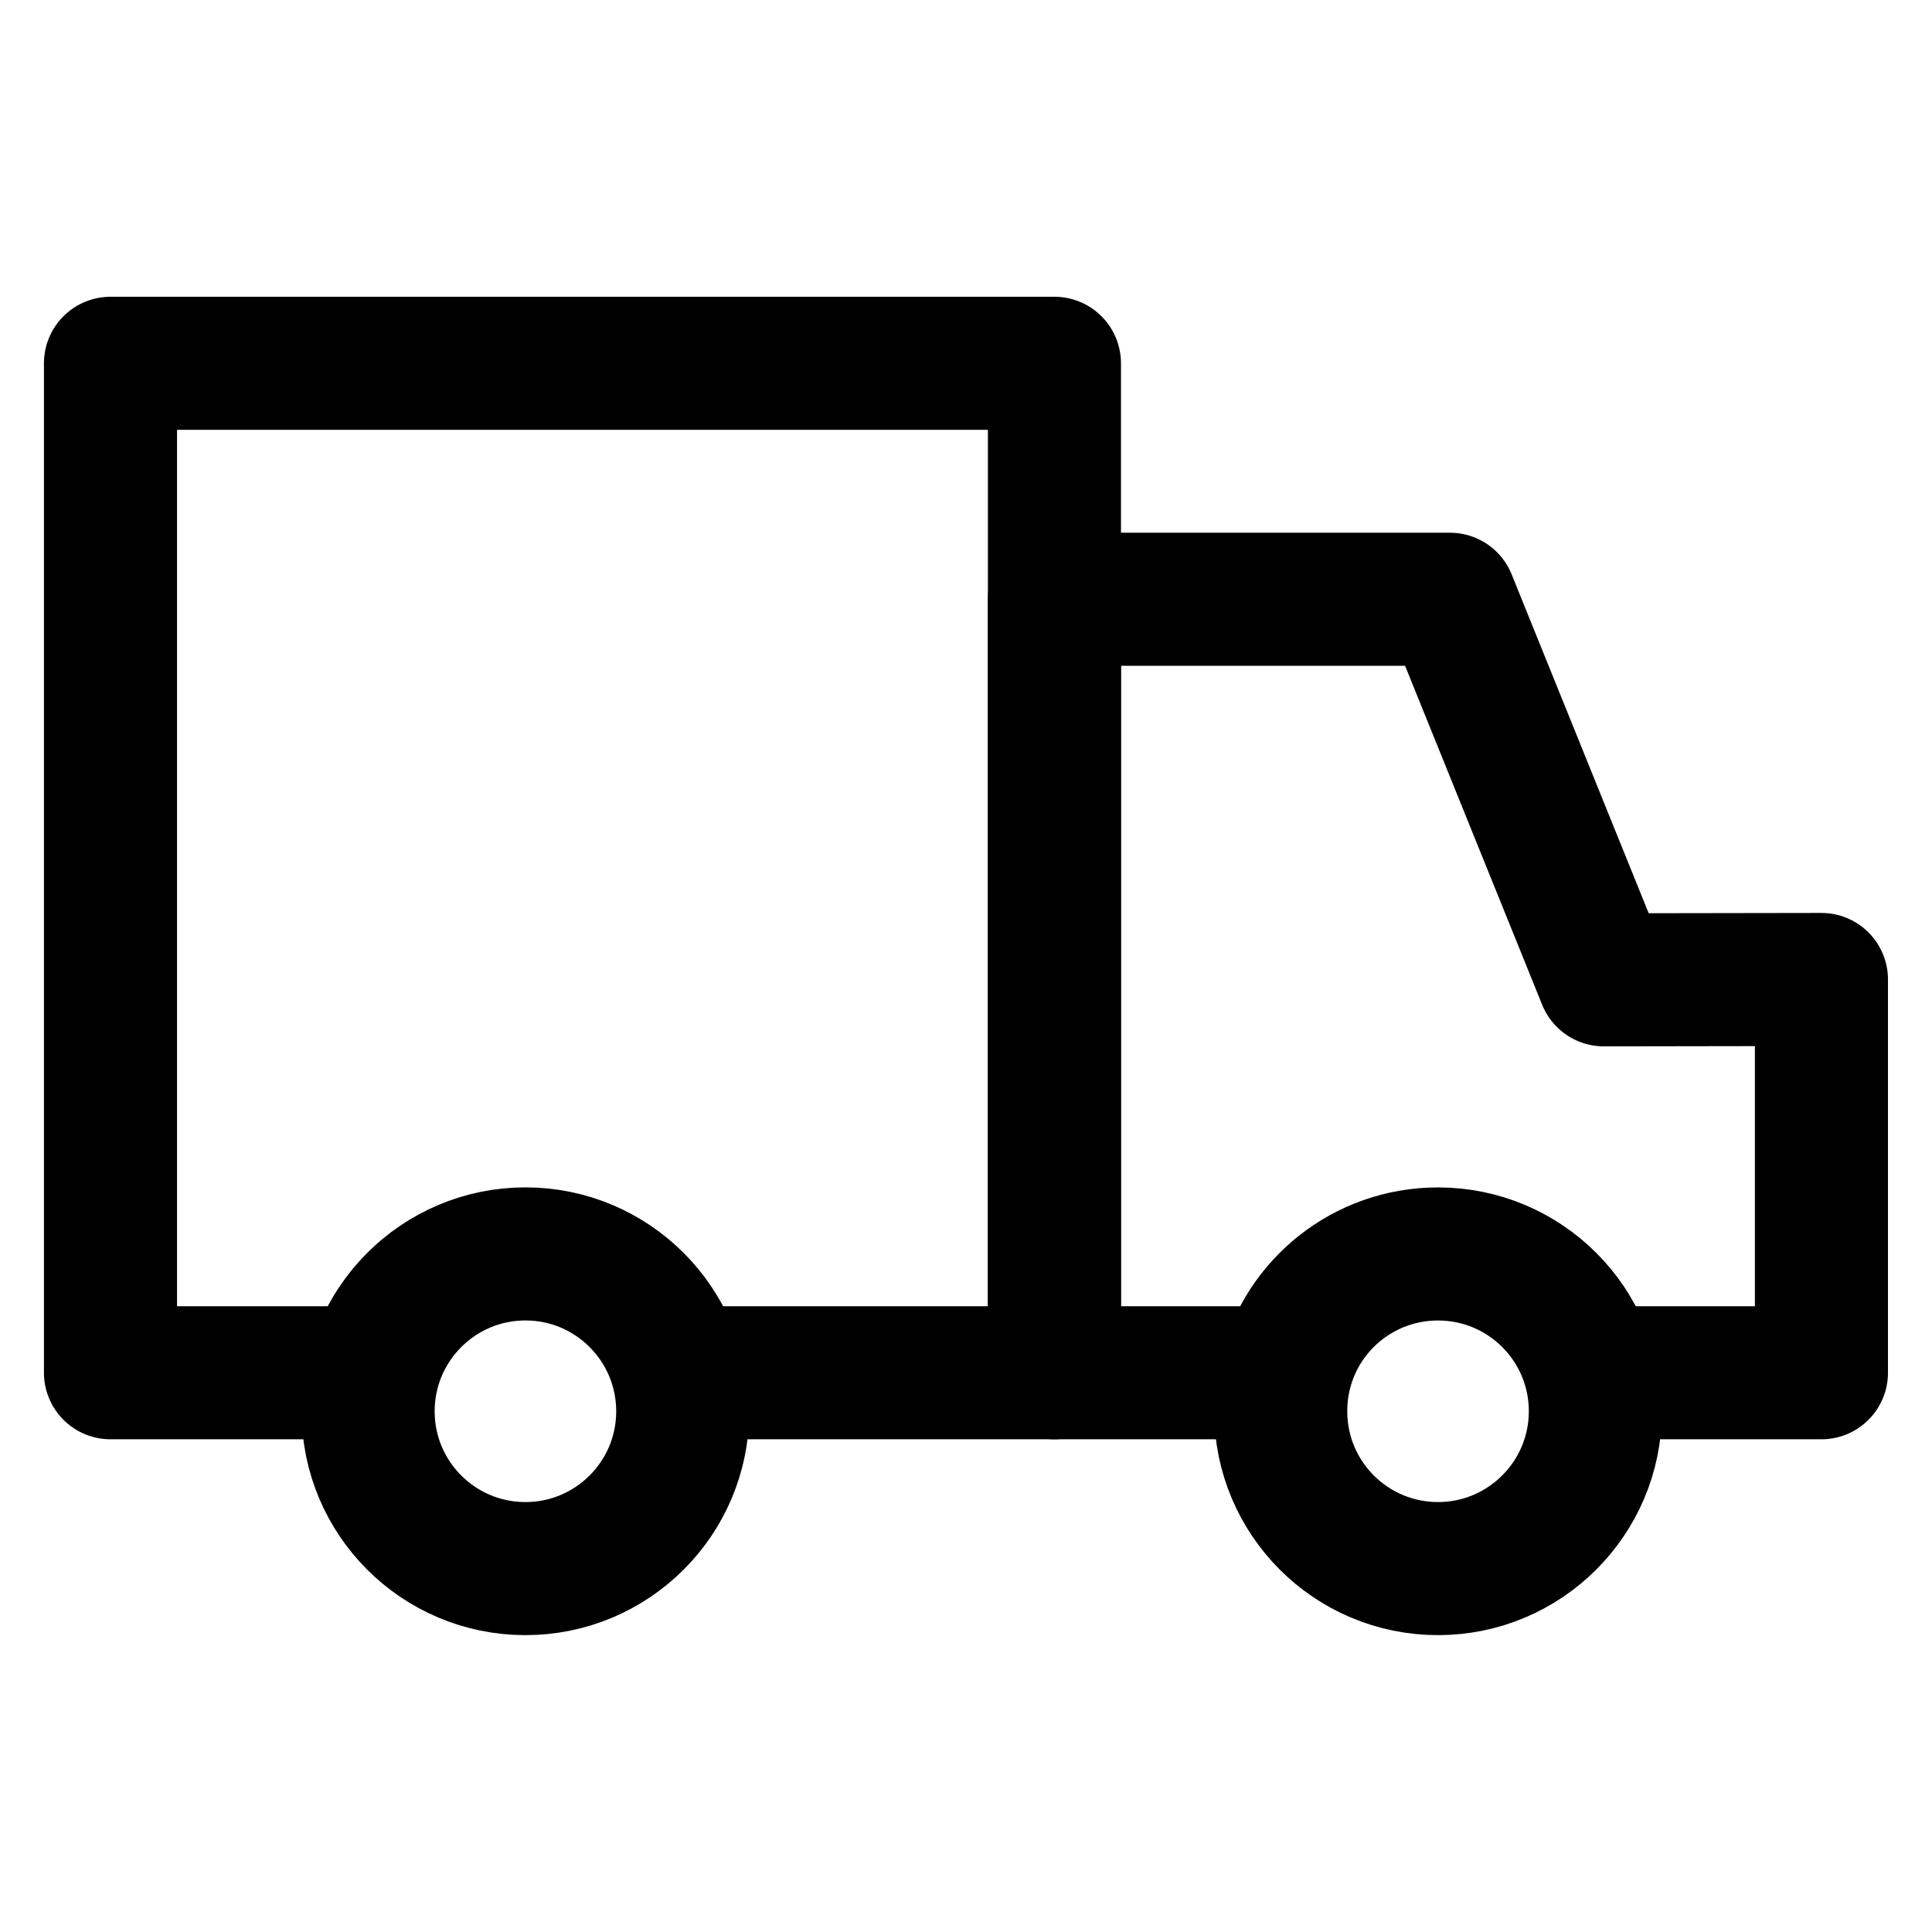
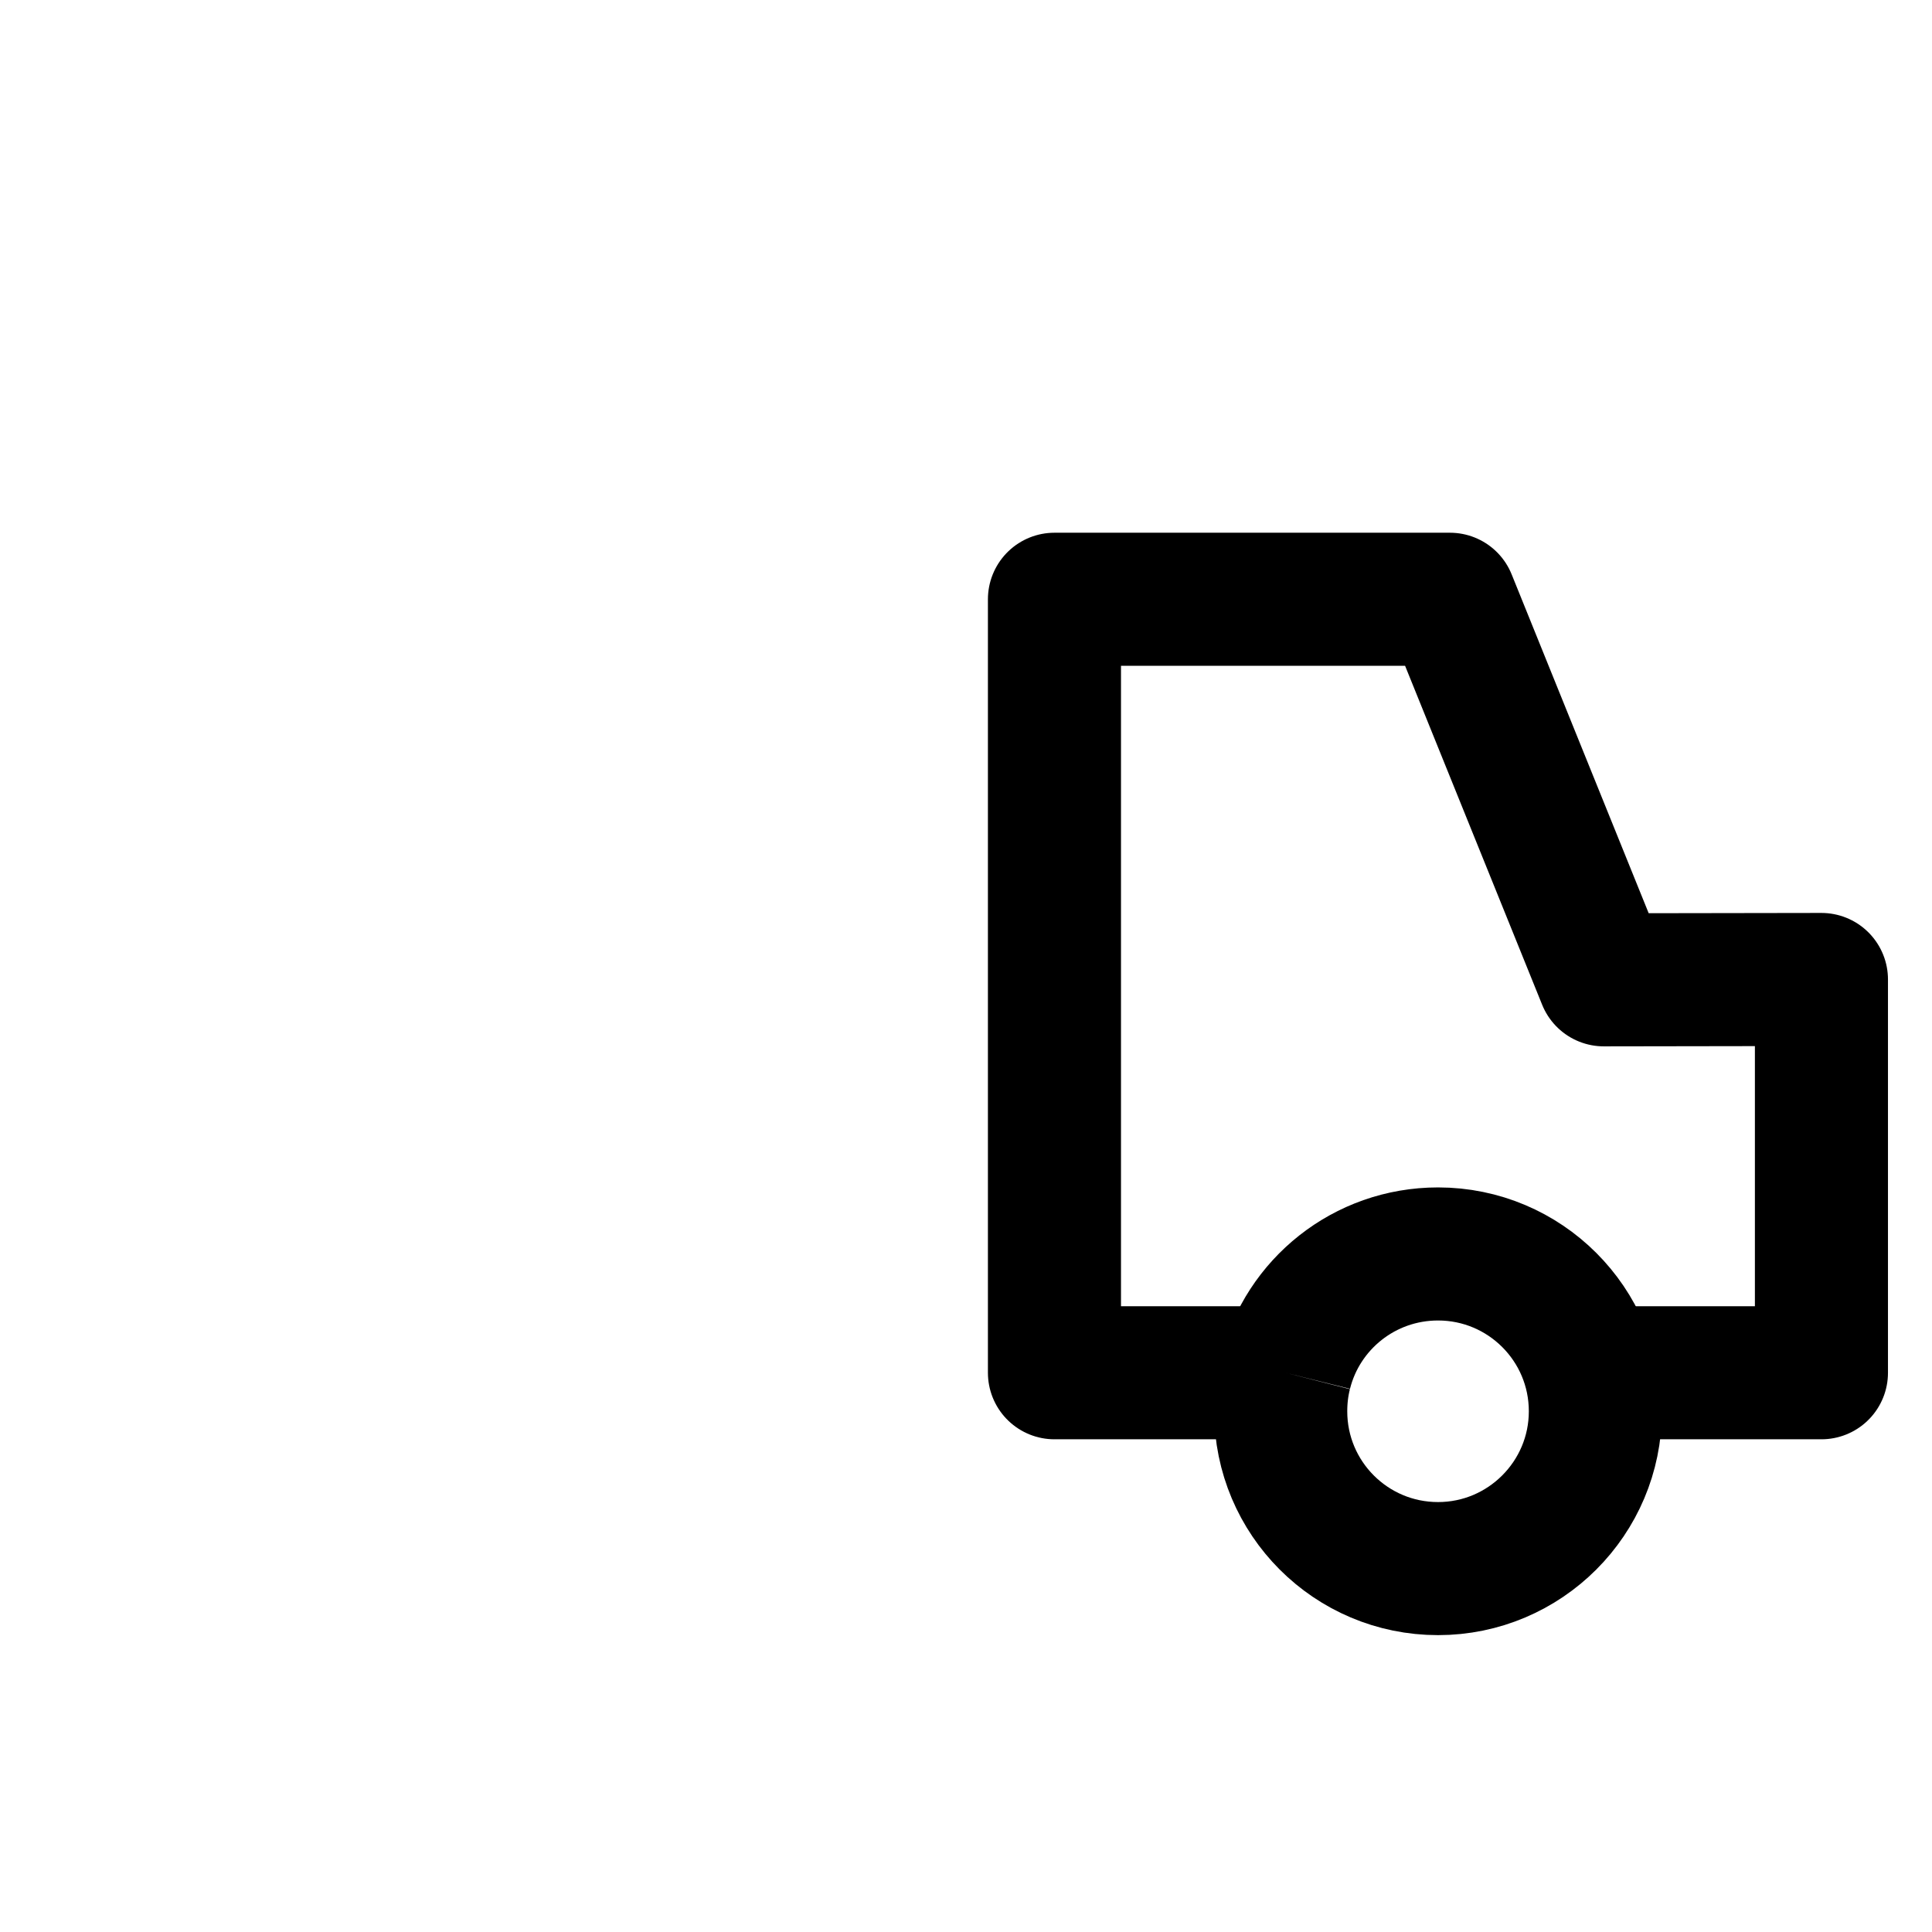
<svg xmlns="http://www.w3.org/2000/svg" width="800px" height="800px" version="1.1" viewBox="144 144 512 512">
  <g fill="none" stroke="#000000" stroke-linejoin="round" stroke-miterlimit="10" stroke-width="7">
-     <path transform="matrix(5.038 0 0 5.038 148.09 148.09)" d="m18.812 71.398h-13.812v-53.099h49.654v53.099h-19.552" />
    <path transform="matrix(5.038 0 0 5.038 148.09 148.09)" d="m83.11 71.398h11.89v-20.687l-11.446 0.018-8.095-20.018h-20.804v40.687h11.902" />
-     <path transform="matrix(5.038 0 0 5.038 148.09 148.09)" d="m18.552 73.426c0-4.57 3.705-8.279 8.275-8.279 4.57 0 8.275 3.709 8.275 8.279 0 4.569-3.705 8.274-8.275 8.274-4.57 7.76e-4 -8.275-3.703-8.275-8.274z" />
-     <path transform="matrix(5.038 0 0 5.038 148.09 148.09)" d="m66.805 71.398c0.896-3.601 4.152-6.249 8.028-6.249 4.565 0 8.275 3.697 8.275 8.276 0 4.565-3.71 8.275-8.275 8.275-4.58 0-8.276-3.71-8.276-8.275 0-0.702 0.083-1.379 0.248-2.027z" />
+     <path transform="matrix(5.038 0 0 5.038 148.09 148.09)" d="m66.805 71.398c0.896-3.601 4.152-6.249 8.028-6.249 4.565 0 8.275 3.697 8.275 8.276 0 4.565-3.71 8.275-8.275 8.275-4.58 0-8.276-3.71-8.276-8.275 0-0.702 0.083-1.379 0.248-2.027" />
  </g>
</svg>